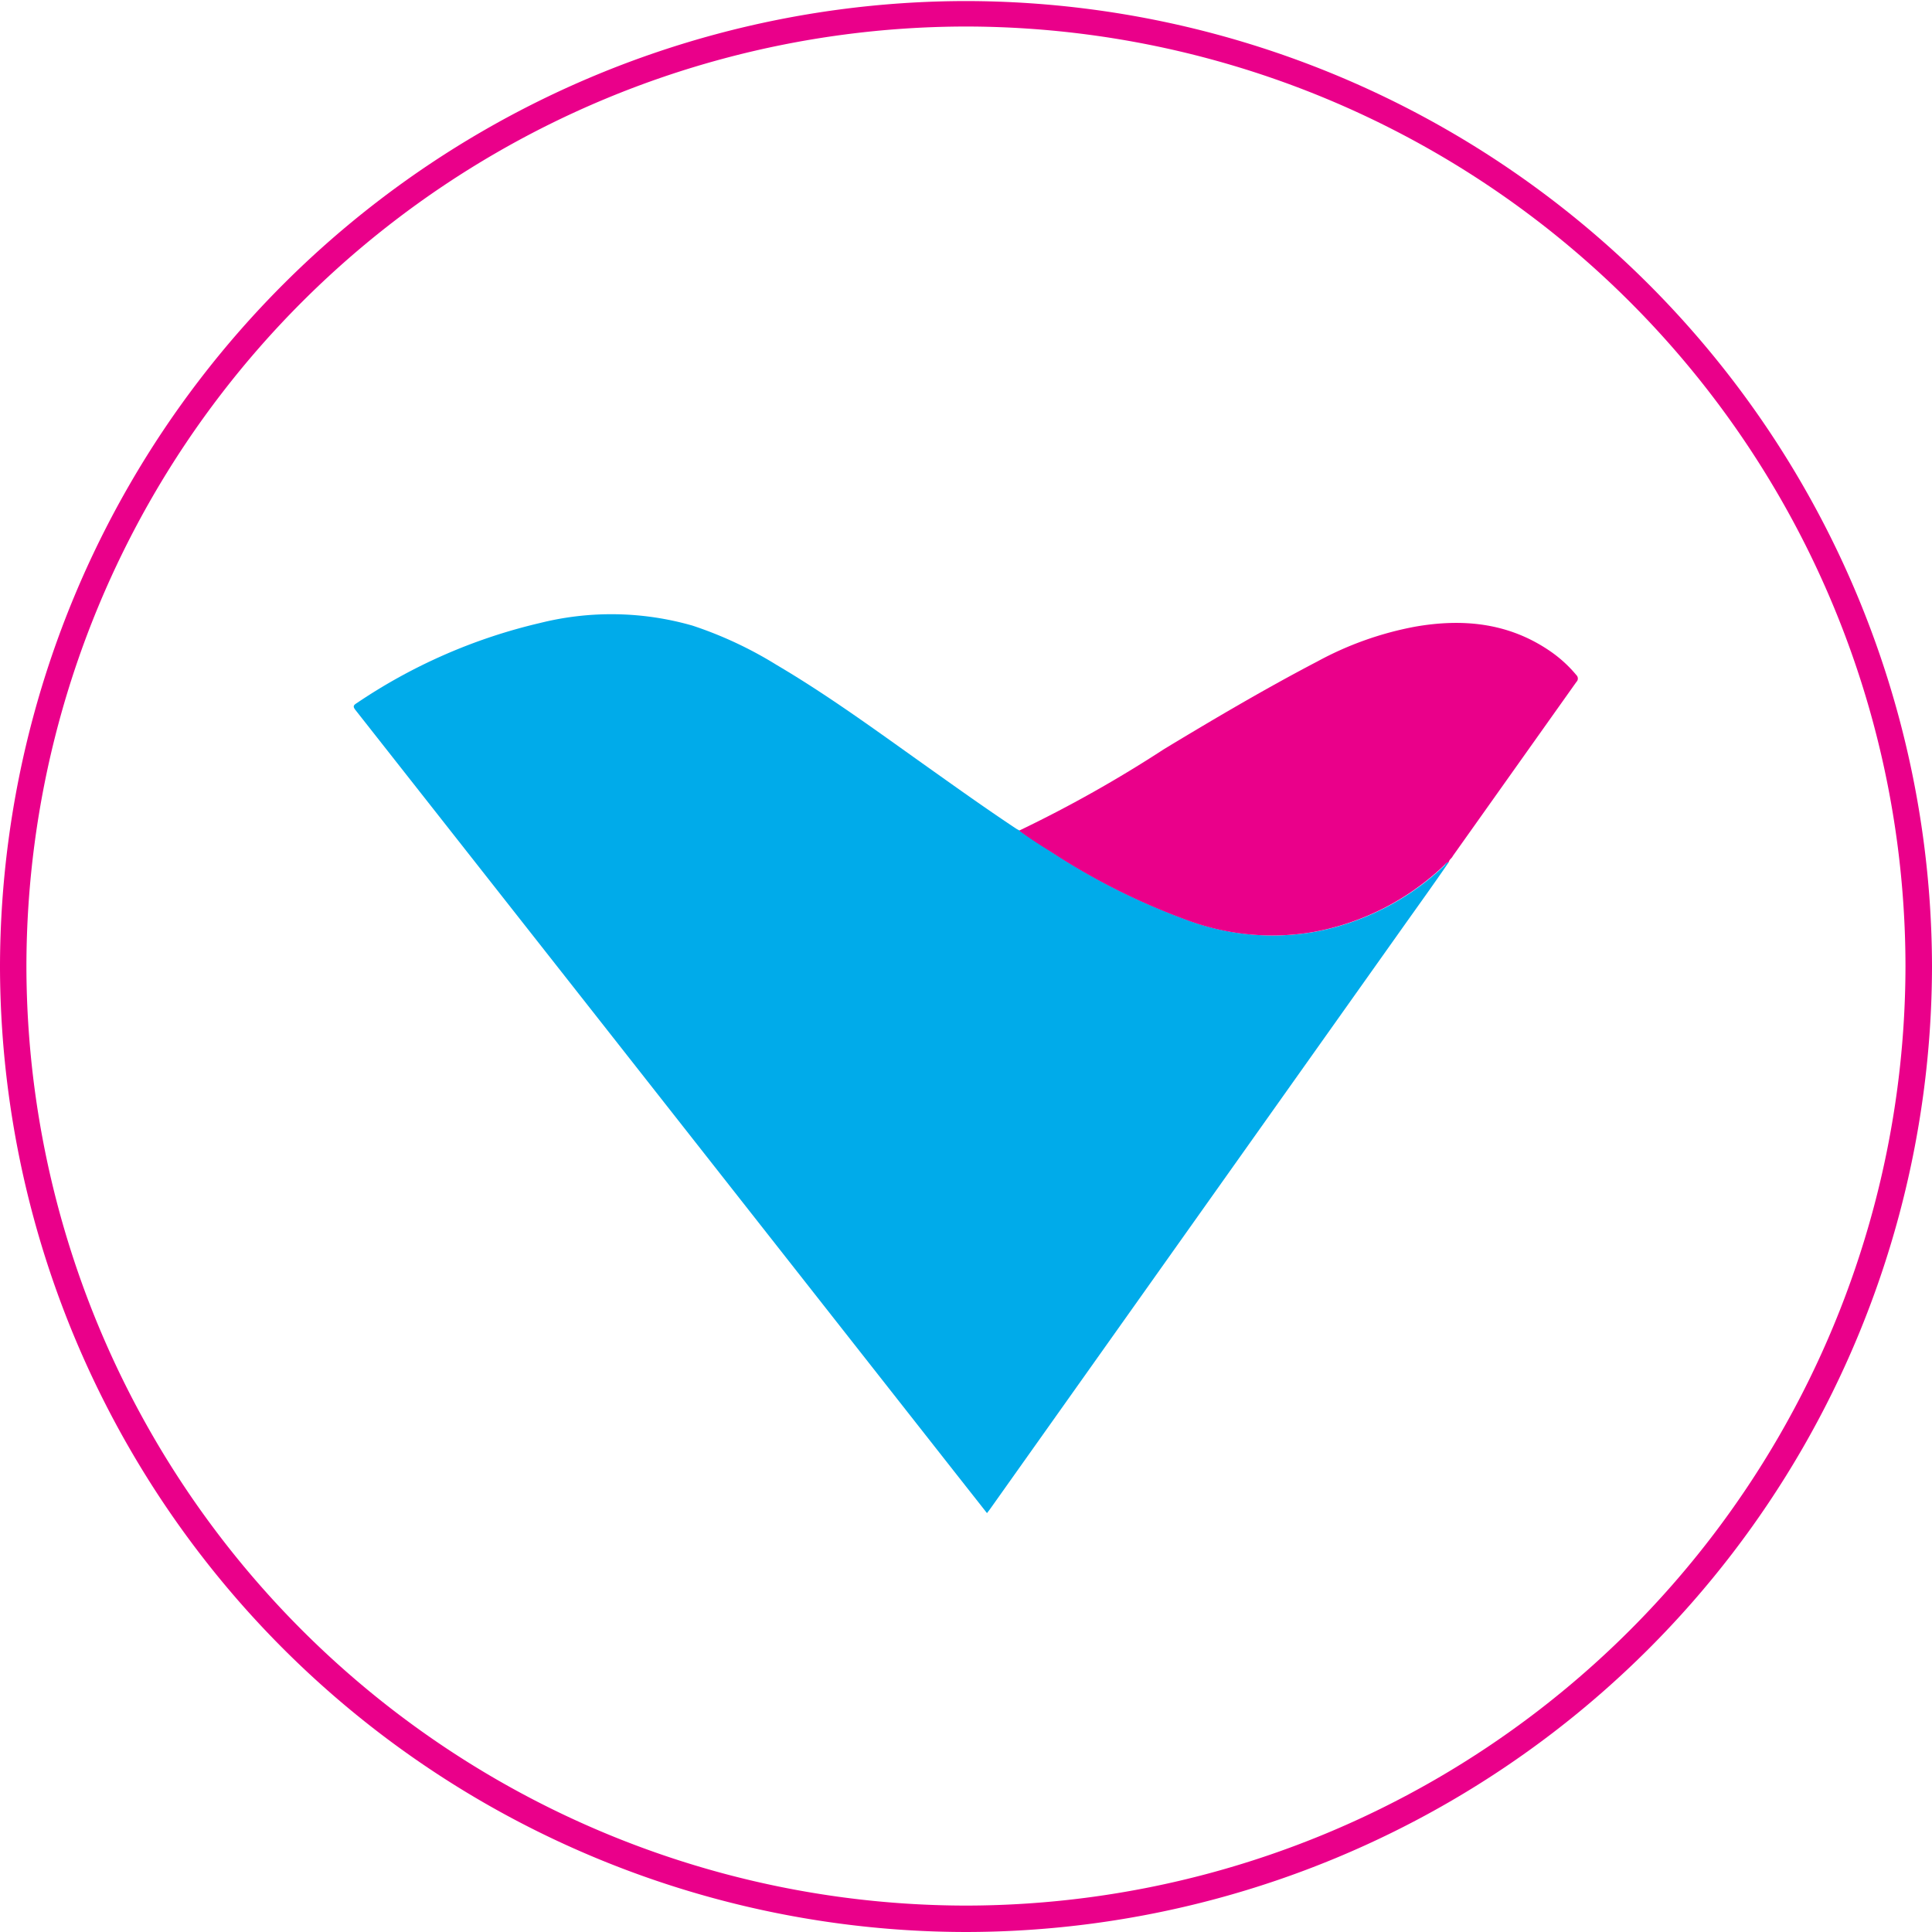
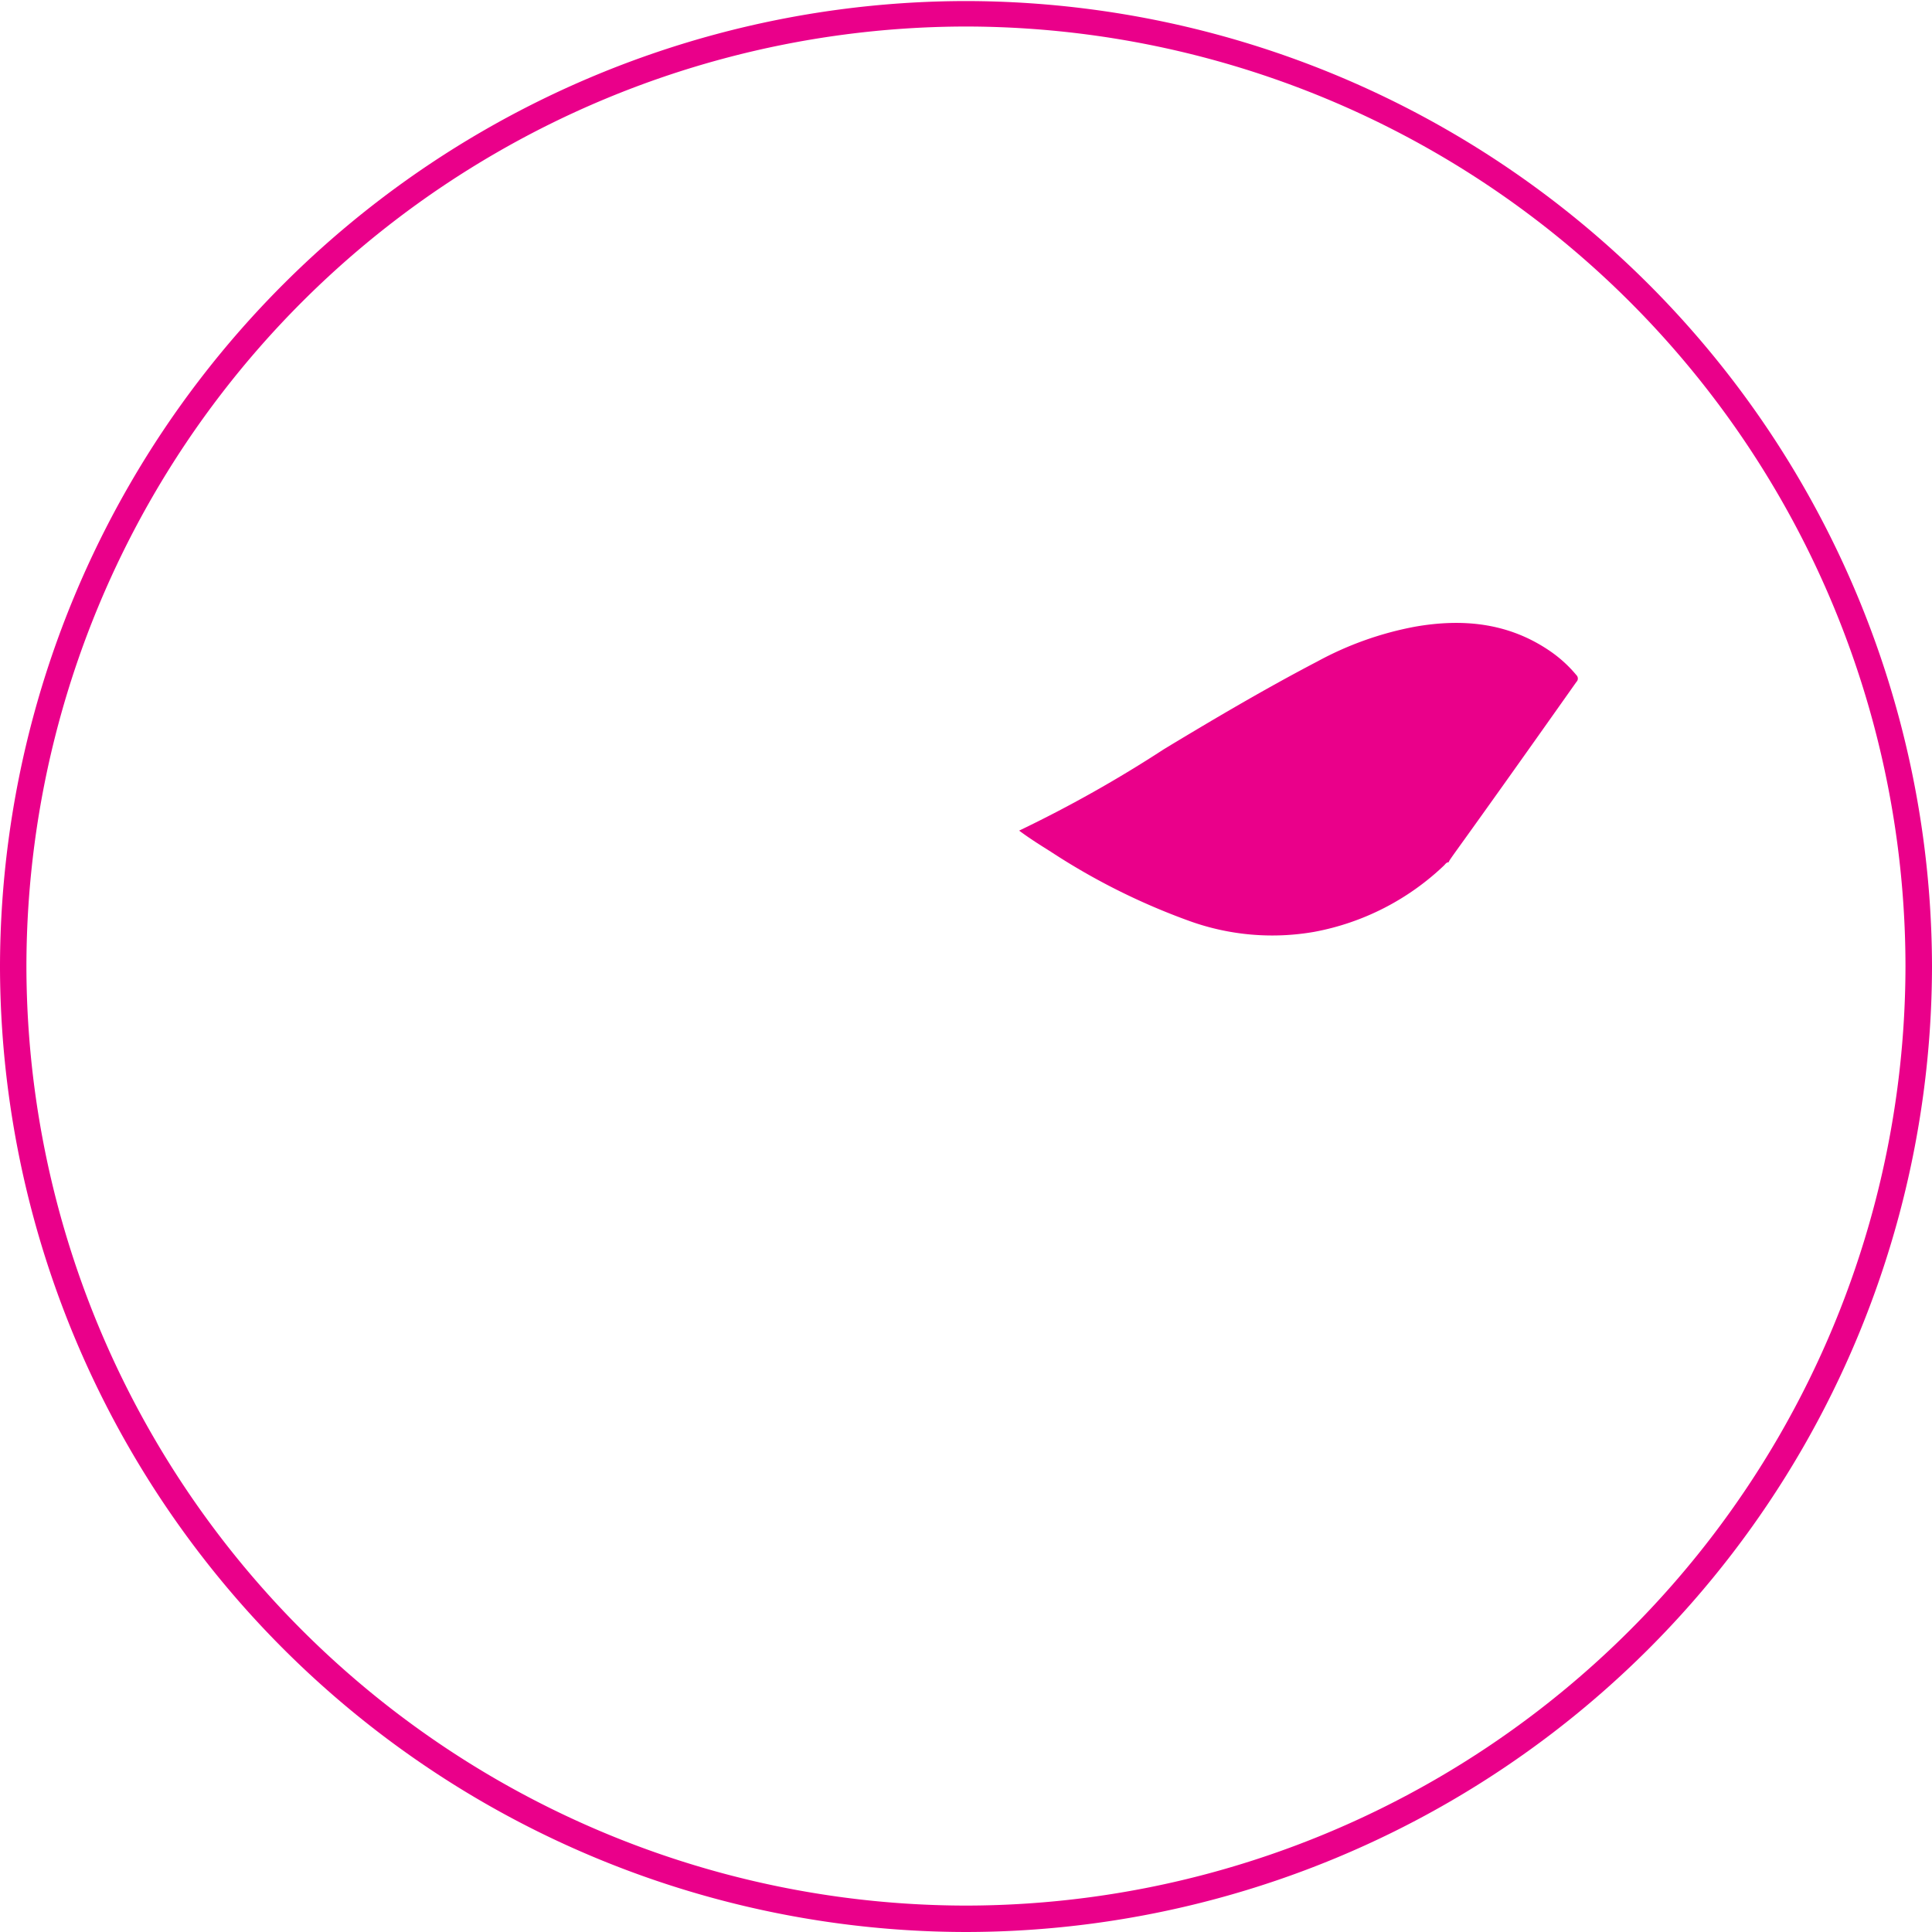
<svg xmlns="http://www.w3.org/2000/svg" id="Layer_1" data-name="Layer 1" viewBox="0 0 182.1 182.1">
  <defs>
    <style>.cls-1{fill:#00abea;}.cls-2{fill:#ea008a;}</style>
  </defs>
-   <path class="cls-1" d="M-287.61,1207.93c-1.37,2-2.73,3.89-4.11,5.83l-31,43.69-8.11,11.43c-.08.12-.18.23-.3.4l-2.89-3.67-32.33-41.13q-12.15-15.45-24.3-30.89c-.27-.34-.2-.46.12-.66a51.88,51.88,0,0,1,17.27-7.55,27.73,27.73,0,0,1,14.38.25,37.23,37.23,0,0,1,7.93,3.71c4.77,2.81,9.23,6.07,13.73,9.27,2.93,2.08,5.86,4.18,8.86,6.17l.31.17c.95.7,2,1.32,3,2a62.47,62.47,0,0,0,13.11,6.54,23,23,0,0,0,11.71,1,24.11,24.11,0,0,0,12.23-6.26C-287.93,1208.11-287.83,1207.92-287.61,1207.93Z" transform="translate(424.16 -1126.66)" />
-   <path class="cls-2" d="M-287.61,1207.93c-.22,0-.32.18-.44.3a24.11,24.11,0,0,1-12.23,6.26,23,23,0,0,1-11.71-1,62.47,62.47,0,0,1-13.11-6.54c-1-.63-2-1.25-3-2a120.44,120.44,0,0,0,13.7-7.71c4.74-2.86,9.5-5.67,14.4-8.23a31.23,31.23,0,0,1,9.26-3.29c4.51-.78,8.8-.35,12.68,2.31a12.11,12.11,0,0,1,2.48,2.26.45.45,0,0,1,0,.65l-11.65,16.41C-287.31,1207.55-287.56,1207.66-287.61,1207.93Z" transform="translate(424.16 -1126.66)" />
+   <path class="cls-2" d="M-287.61,1207.93c-.22,0-.32.18-.44.3a24.11,24.11,0,0,1-12.23,6.26,23,23,0,0,1-11.71-1,62.47,62.47,0,0,1-13.11-6.54c-1-.63-2-1.25-3-2a120.44,120.44,0,0,0,13.7-7.71c4.74-2.86,9.5-5.67,14.4-8.23a31.23,31.23,0,0,1,9.26-3.29c4.51-.78,8.8-.35,12.68,2.31a12.11,12.11,0,0,1,2.48,2.26.45.45,0,0,1,0,.65C-287.31,1207.55-287.56,1207.66-287.61,1207.93Z" transform="translate(424.16 -1126.66)" />
  <path class="cls-2" d="M-333.11,1308.76a91.15,91.15,0,0,1-91.05-91,91.15,91.15,0,0,1,91.05-91,91.16,91.16,0,0,1,91.05,91A91.15,91.15,0,0,1-333.11,1308.76Zm0-179.6a88.66,88.66,0,0,0-88.56,88.55,88.66,88.66,0,0,0,88.56,88.56,88.65,88.65,0,0,0,88.55-88.56A88.65,88.65,0,0,0-333.11,1129.16Z" transform="translate(424.16 -1126.66)" />
</svg>